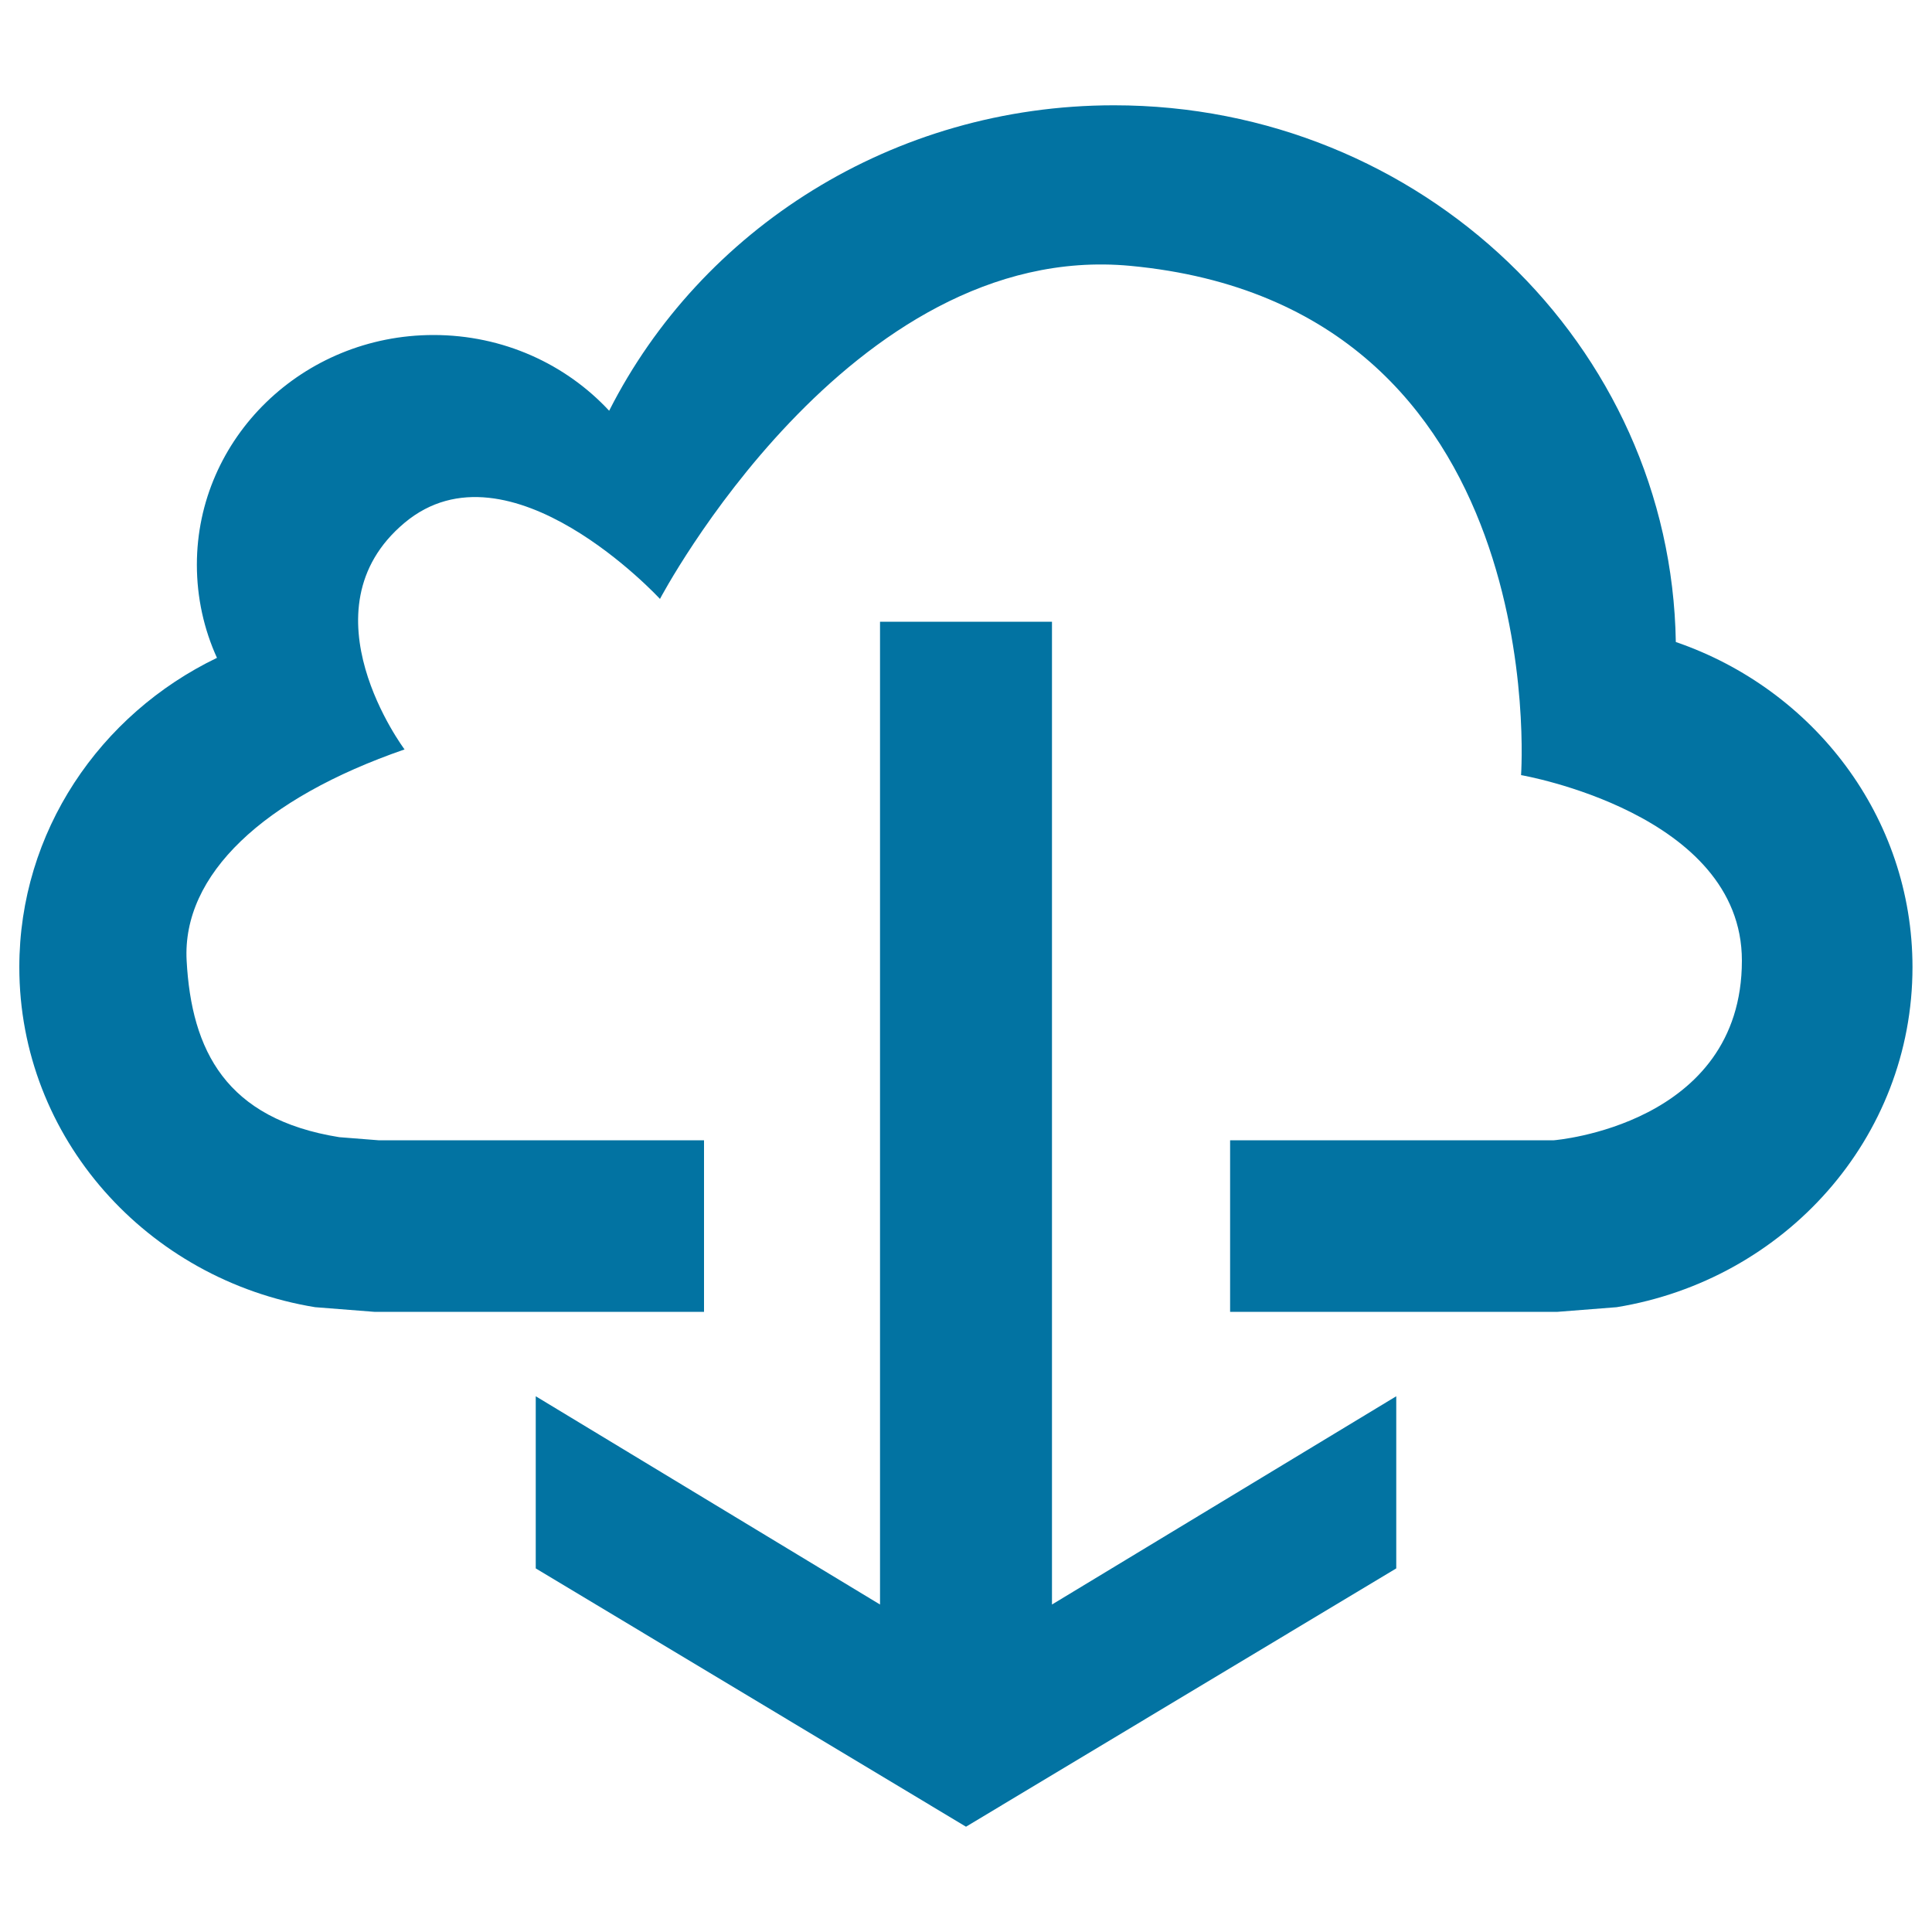
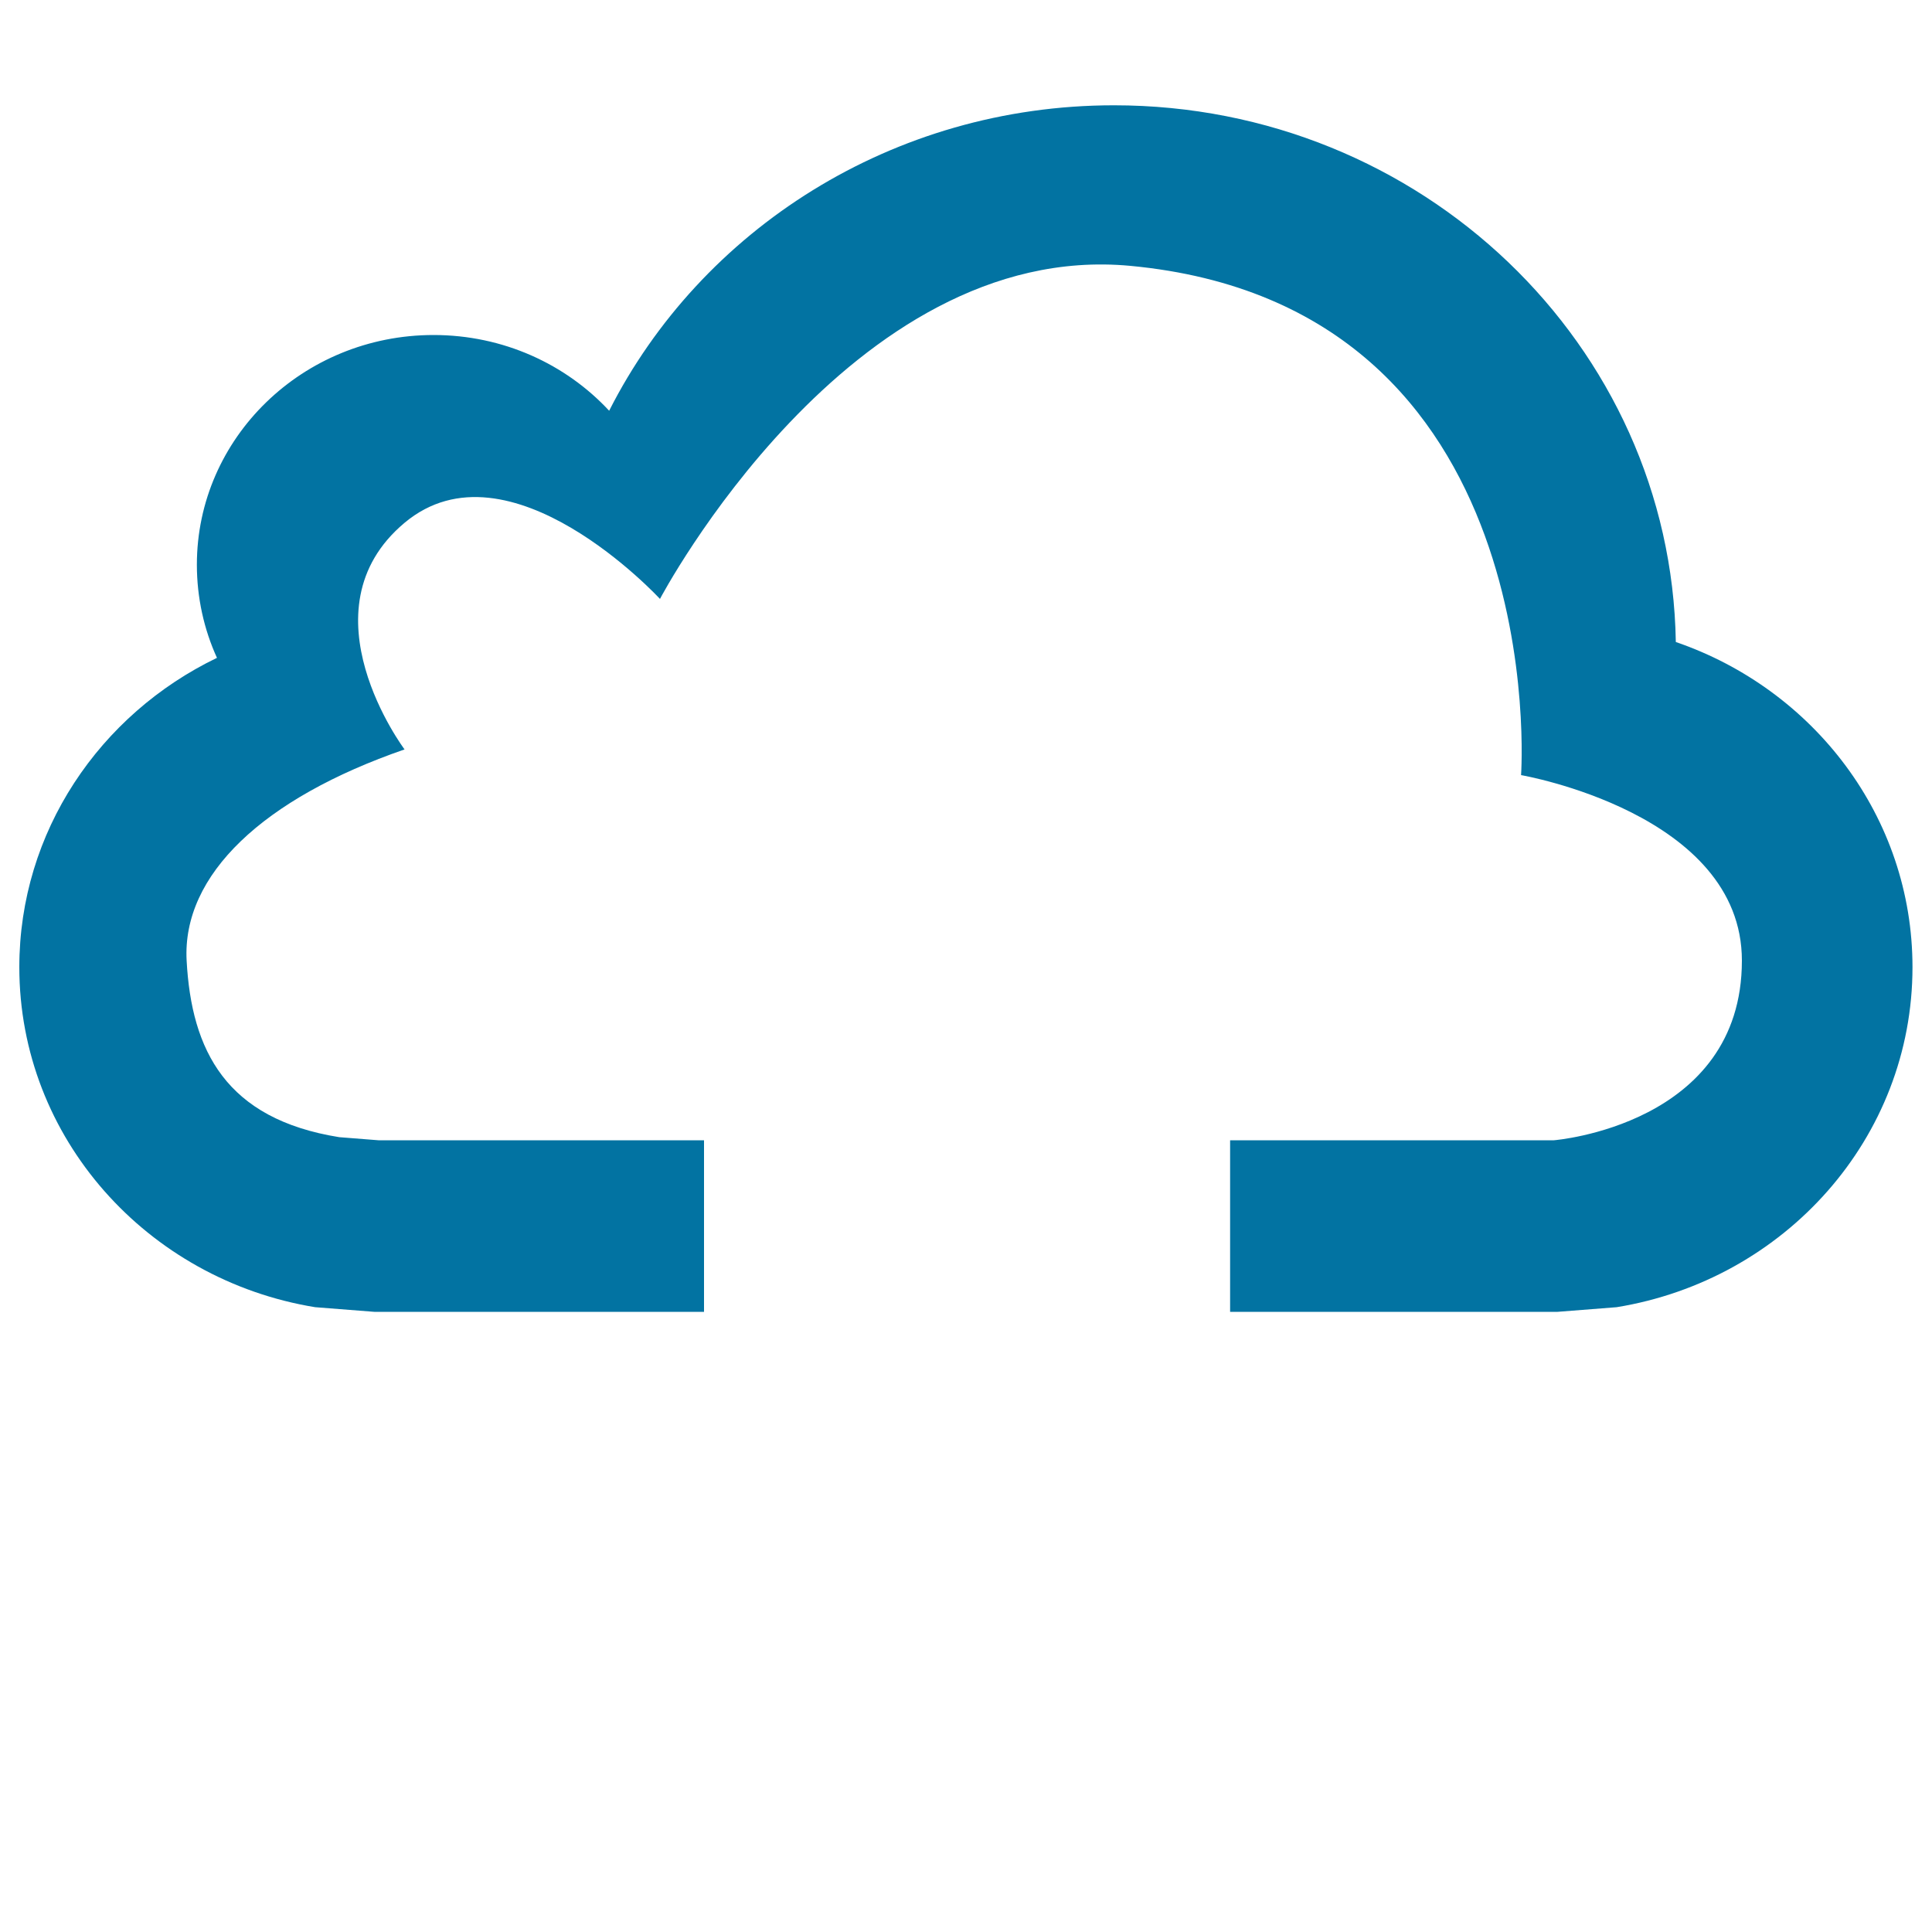
<svg xmlns="http://www.w3.org/2000/svg" viewBox="0 0 1000 1000" style="fill:#0273a2">
  <title>Download SVG icon</title>
  <g>
    <g>
      <path d="M10,500.6c0,88.4,66.2,161.8,153.1,176l30.6,2.4h170.7v-88.8H195.9l-20.3-1.6c-58.7-9.4-76.5-44.9-79-91.4c-2.4-44.4,39.6-84,112.8-109.3c0,0-54.1-72,0-117.3c54.1-45.3,132.2,39.4,132.2,39.4s97.9-186,243.4-172.4c219.6,20.6,202.3,263.6,202.3,263.6s114.3,19.6,114.3,96c0,85.3-97.3,93-97.3,93H636.7V679h169.5l30.6-2.4c87-14.2,153.1-87.5,153.1-176c0-77.7-51.1-143.8-122.5-168.3C864.9,178.5,735.6,54.5,576.6,54.5c-114.7,0-213.9,64.5-261.3,158.1c-22.4-24.1-54.8-39.2-90.9-39.2c-67.7,0-122.5,53.3-122.5,118.9c0,17.1,3.7,33.5,10.4,48.2C51.7,369.7,10,430.5,10,500.6z" />
-       <polygon points="455.5,321.8 455.5,830.5 277.3,722.7 277.3,811.8 500,945.5 722.7,811.8 722.7,722.7 544.5,830.5 544.5,321.8 " />
    </g>
  </g>
</svg>